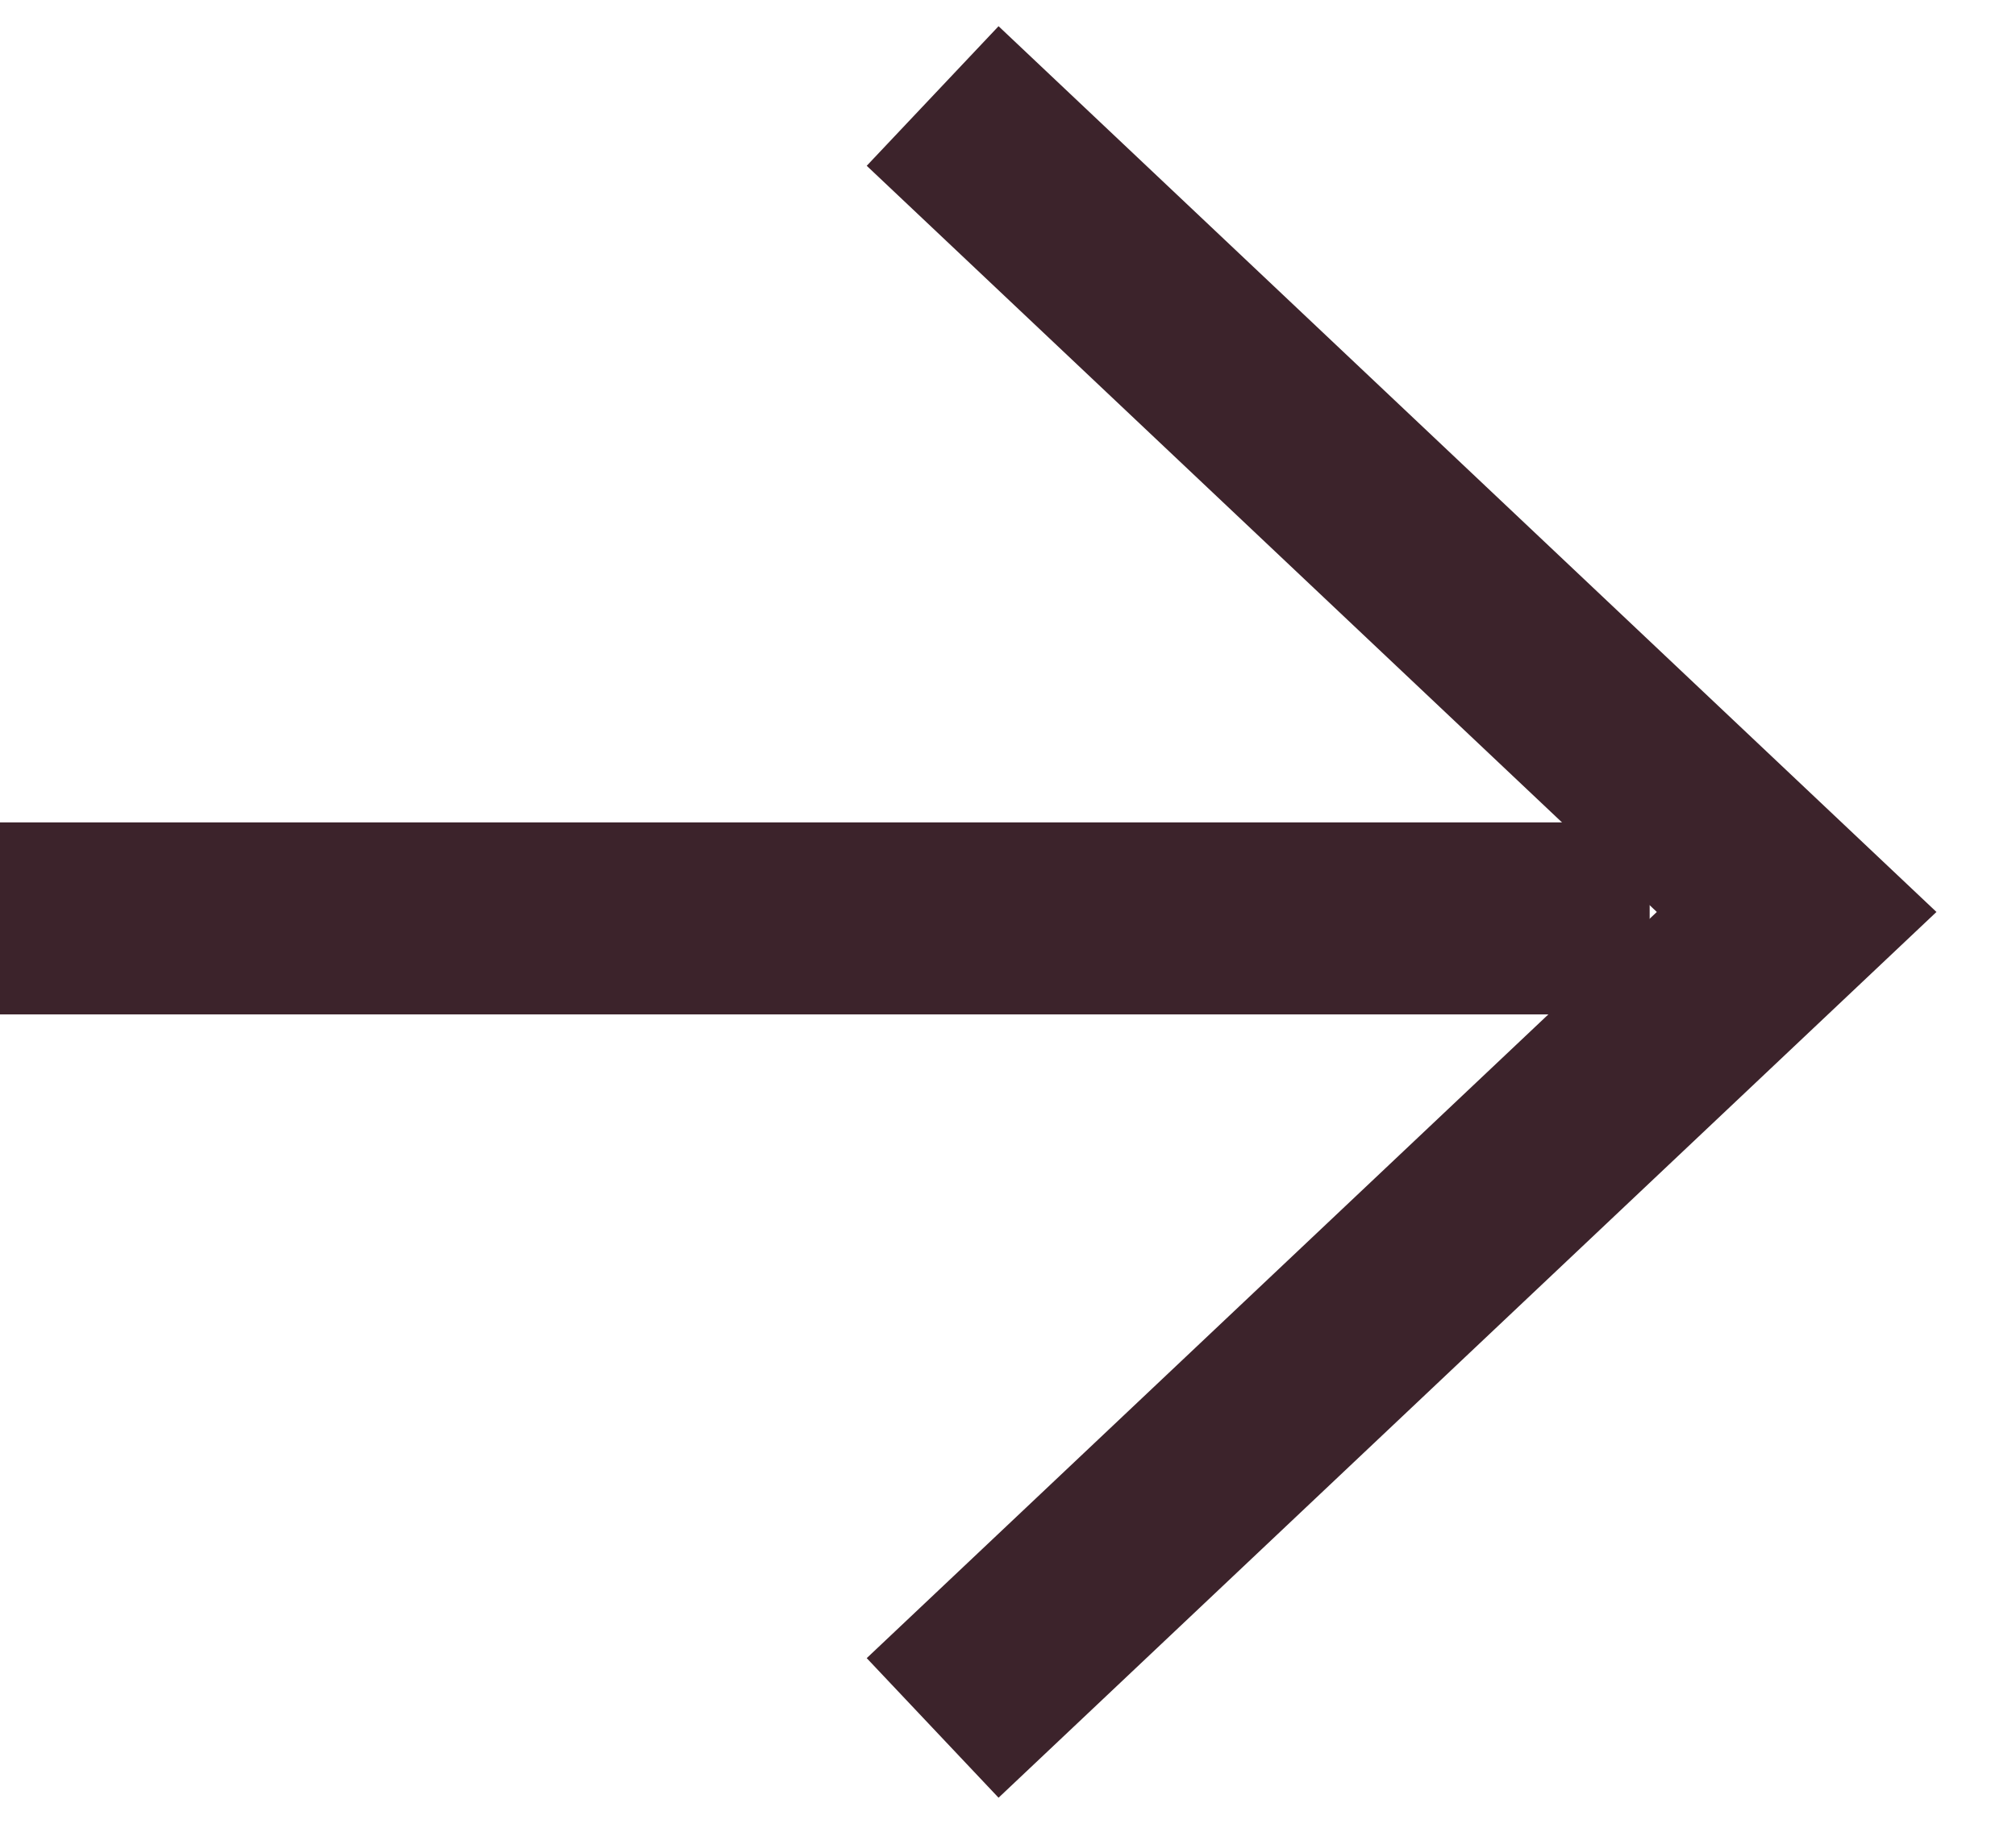
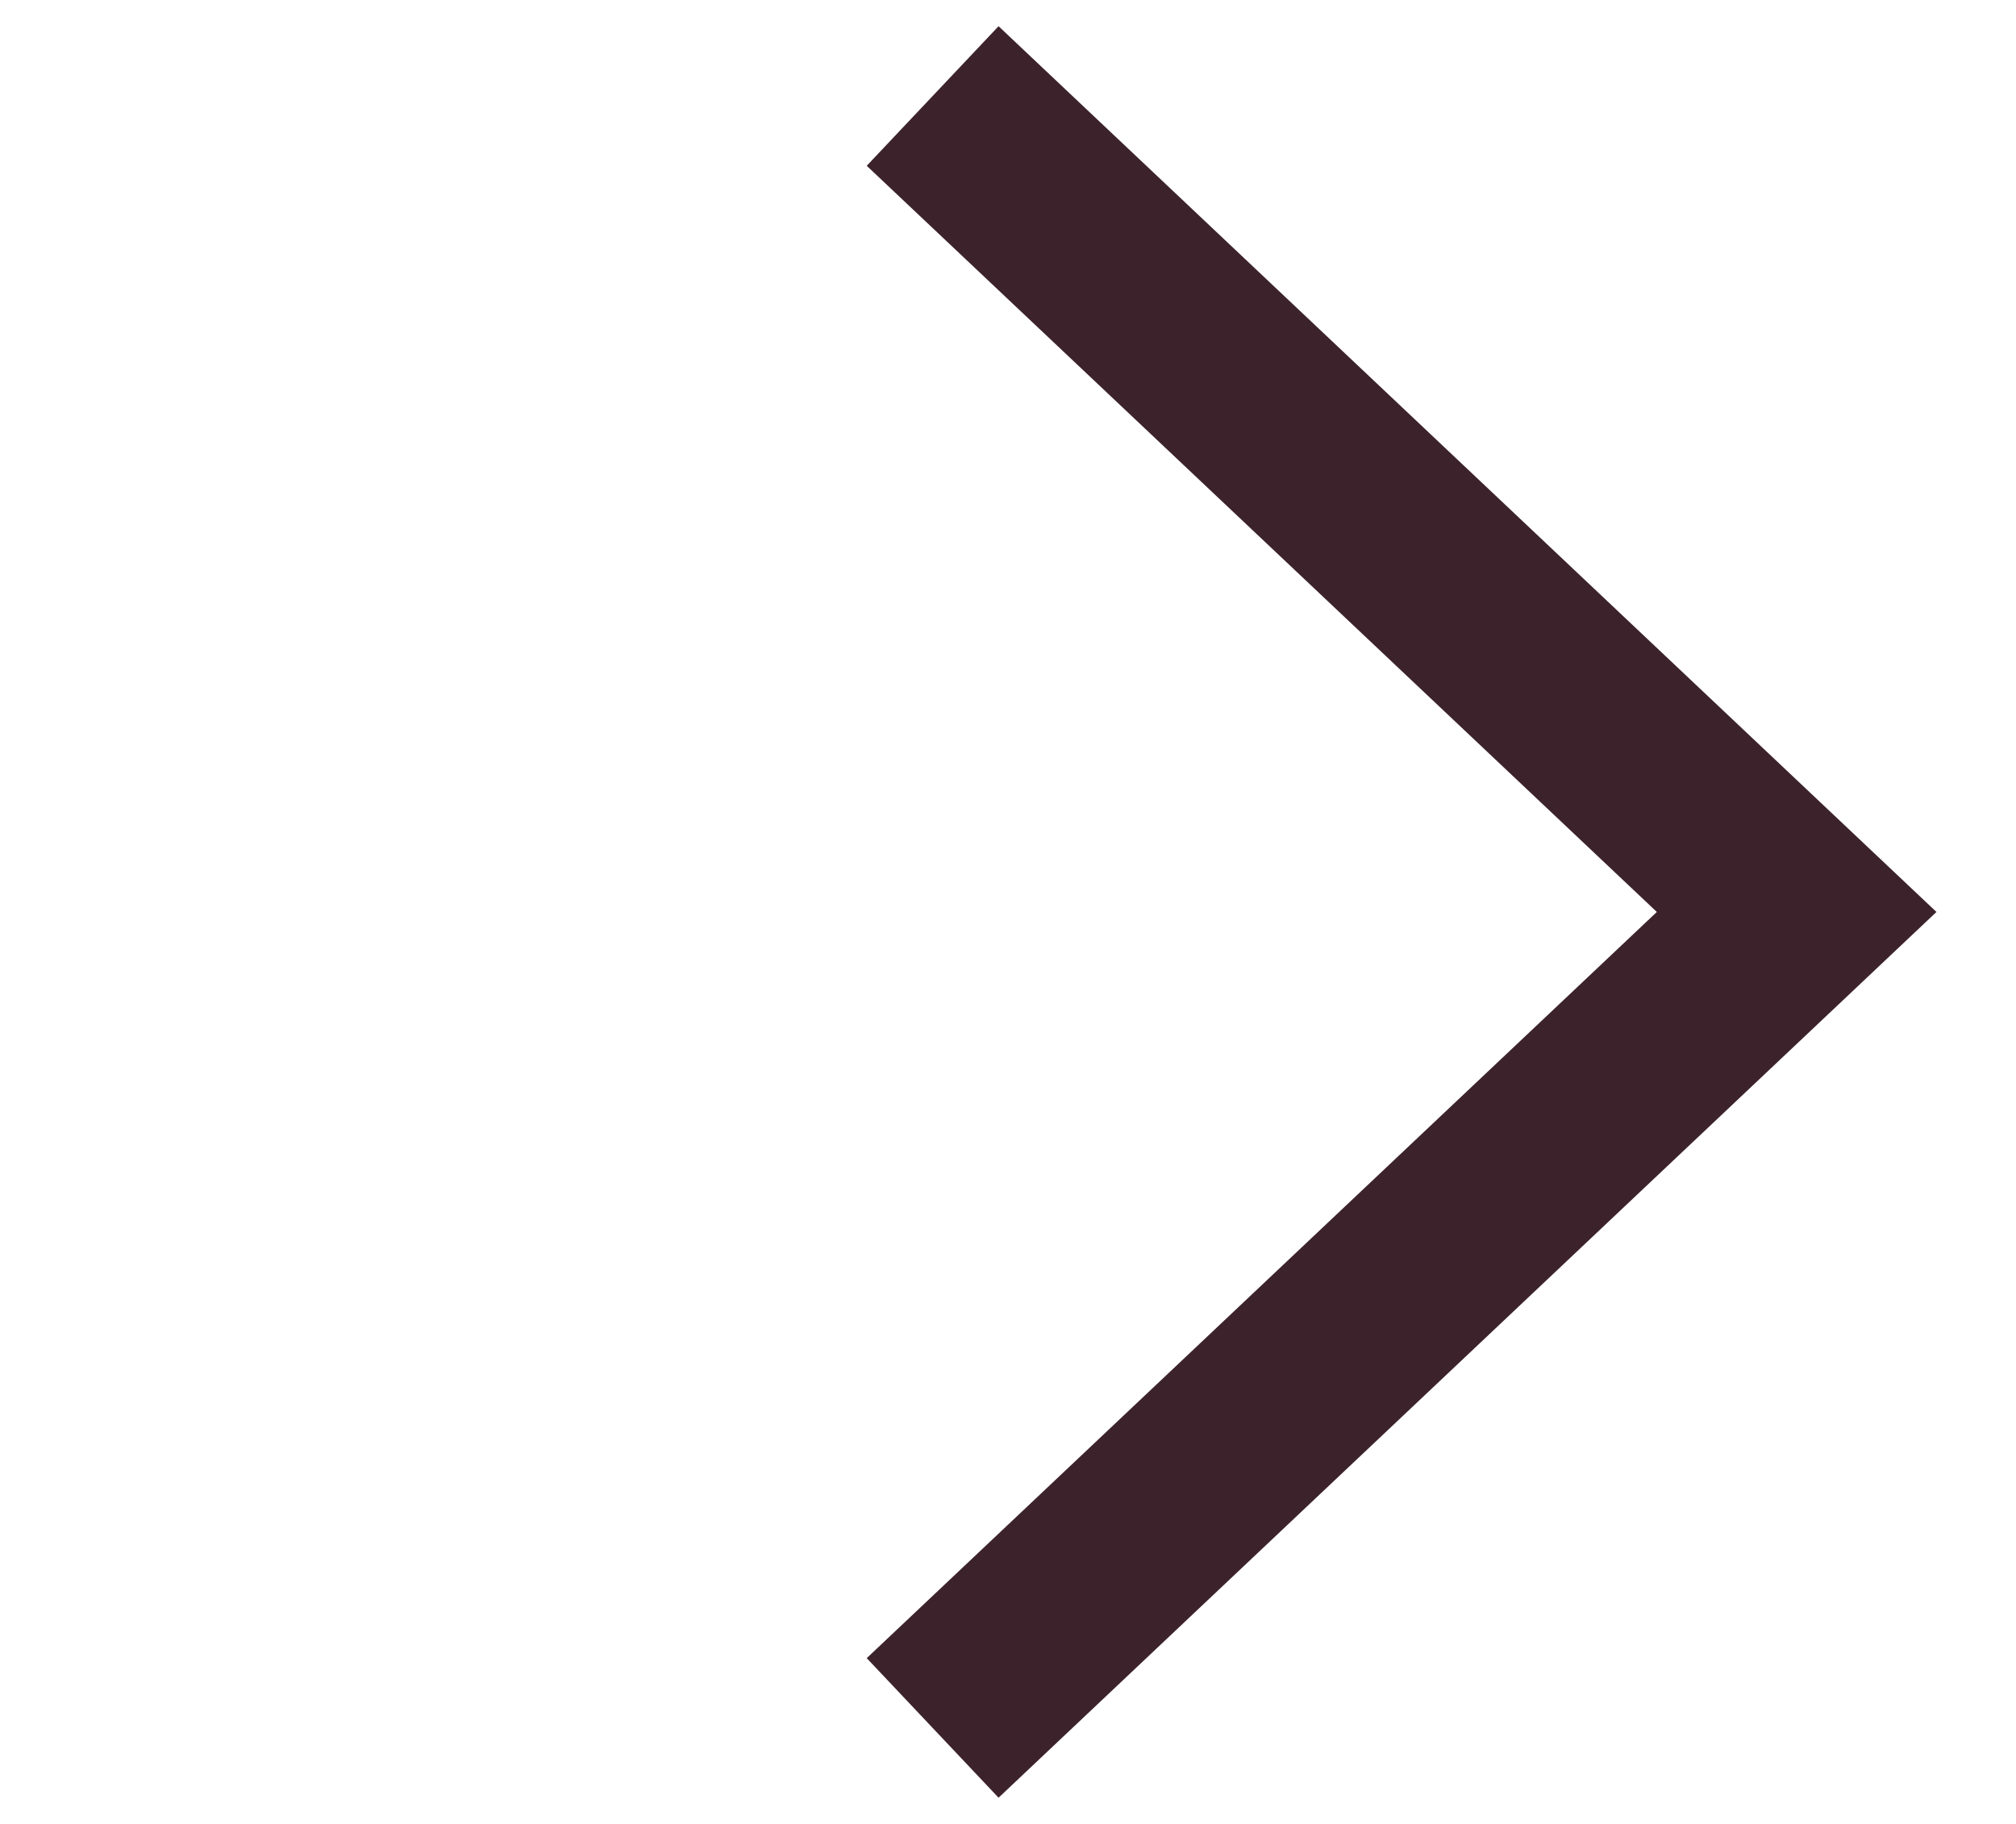
<svg xmlns="http://www.w3.org/2000/svg" width="21" height="19" viewBox="0 0 21 19" fill="none">
  <path d="M9.715 1L18.715 9.5L9.715 18" stroke="#3C232B" stroke-width="2" />
-   <line x1="17.184" y1="9.567" x2="-0" y2="9.567" stroke="#3C232B" stroke-width="2" />
</svg>